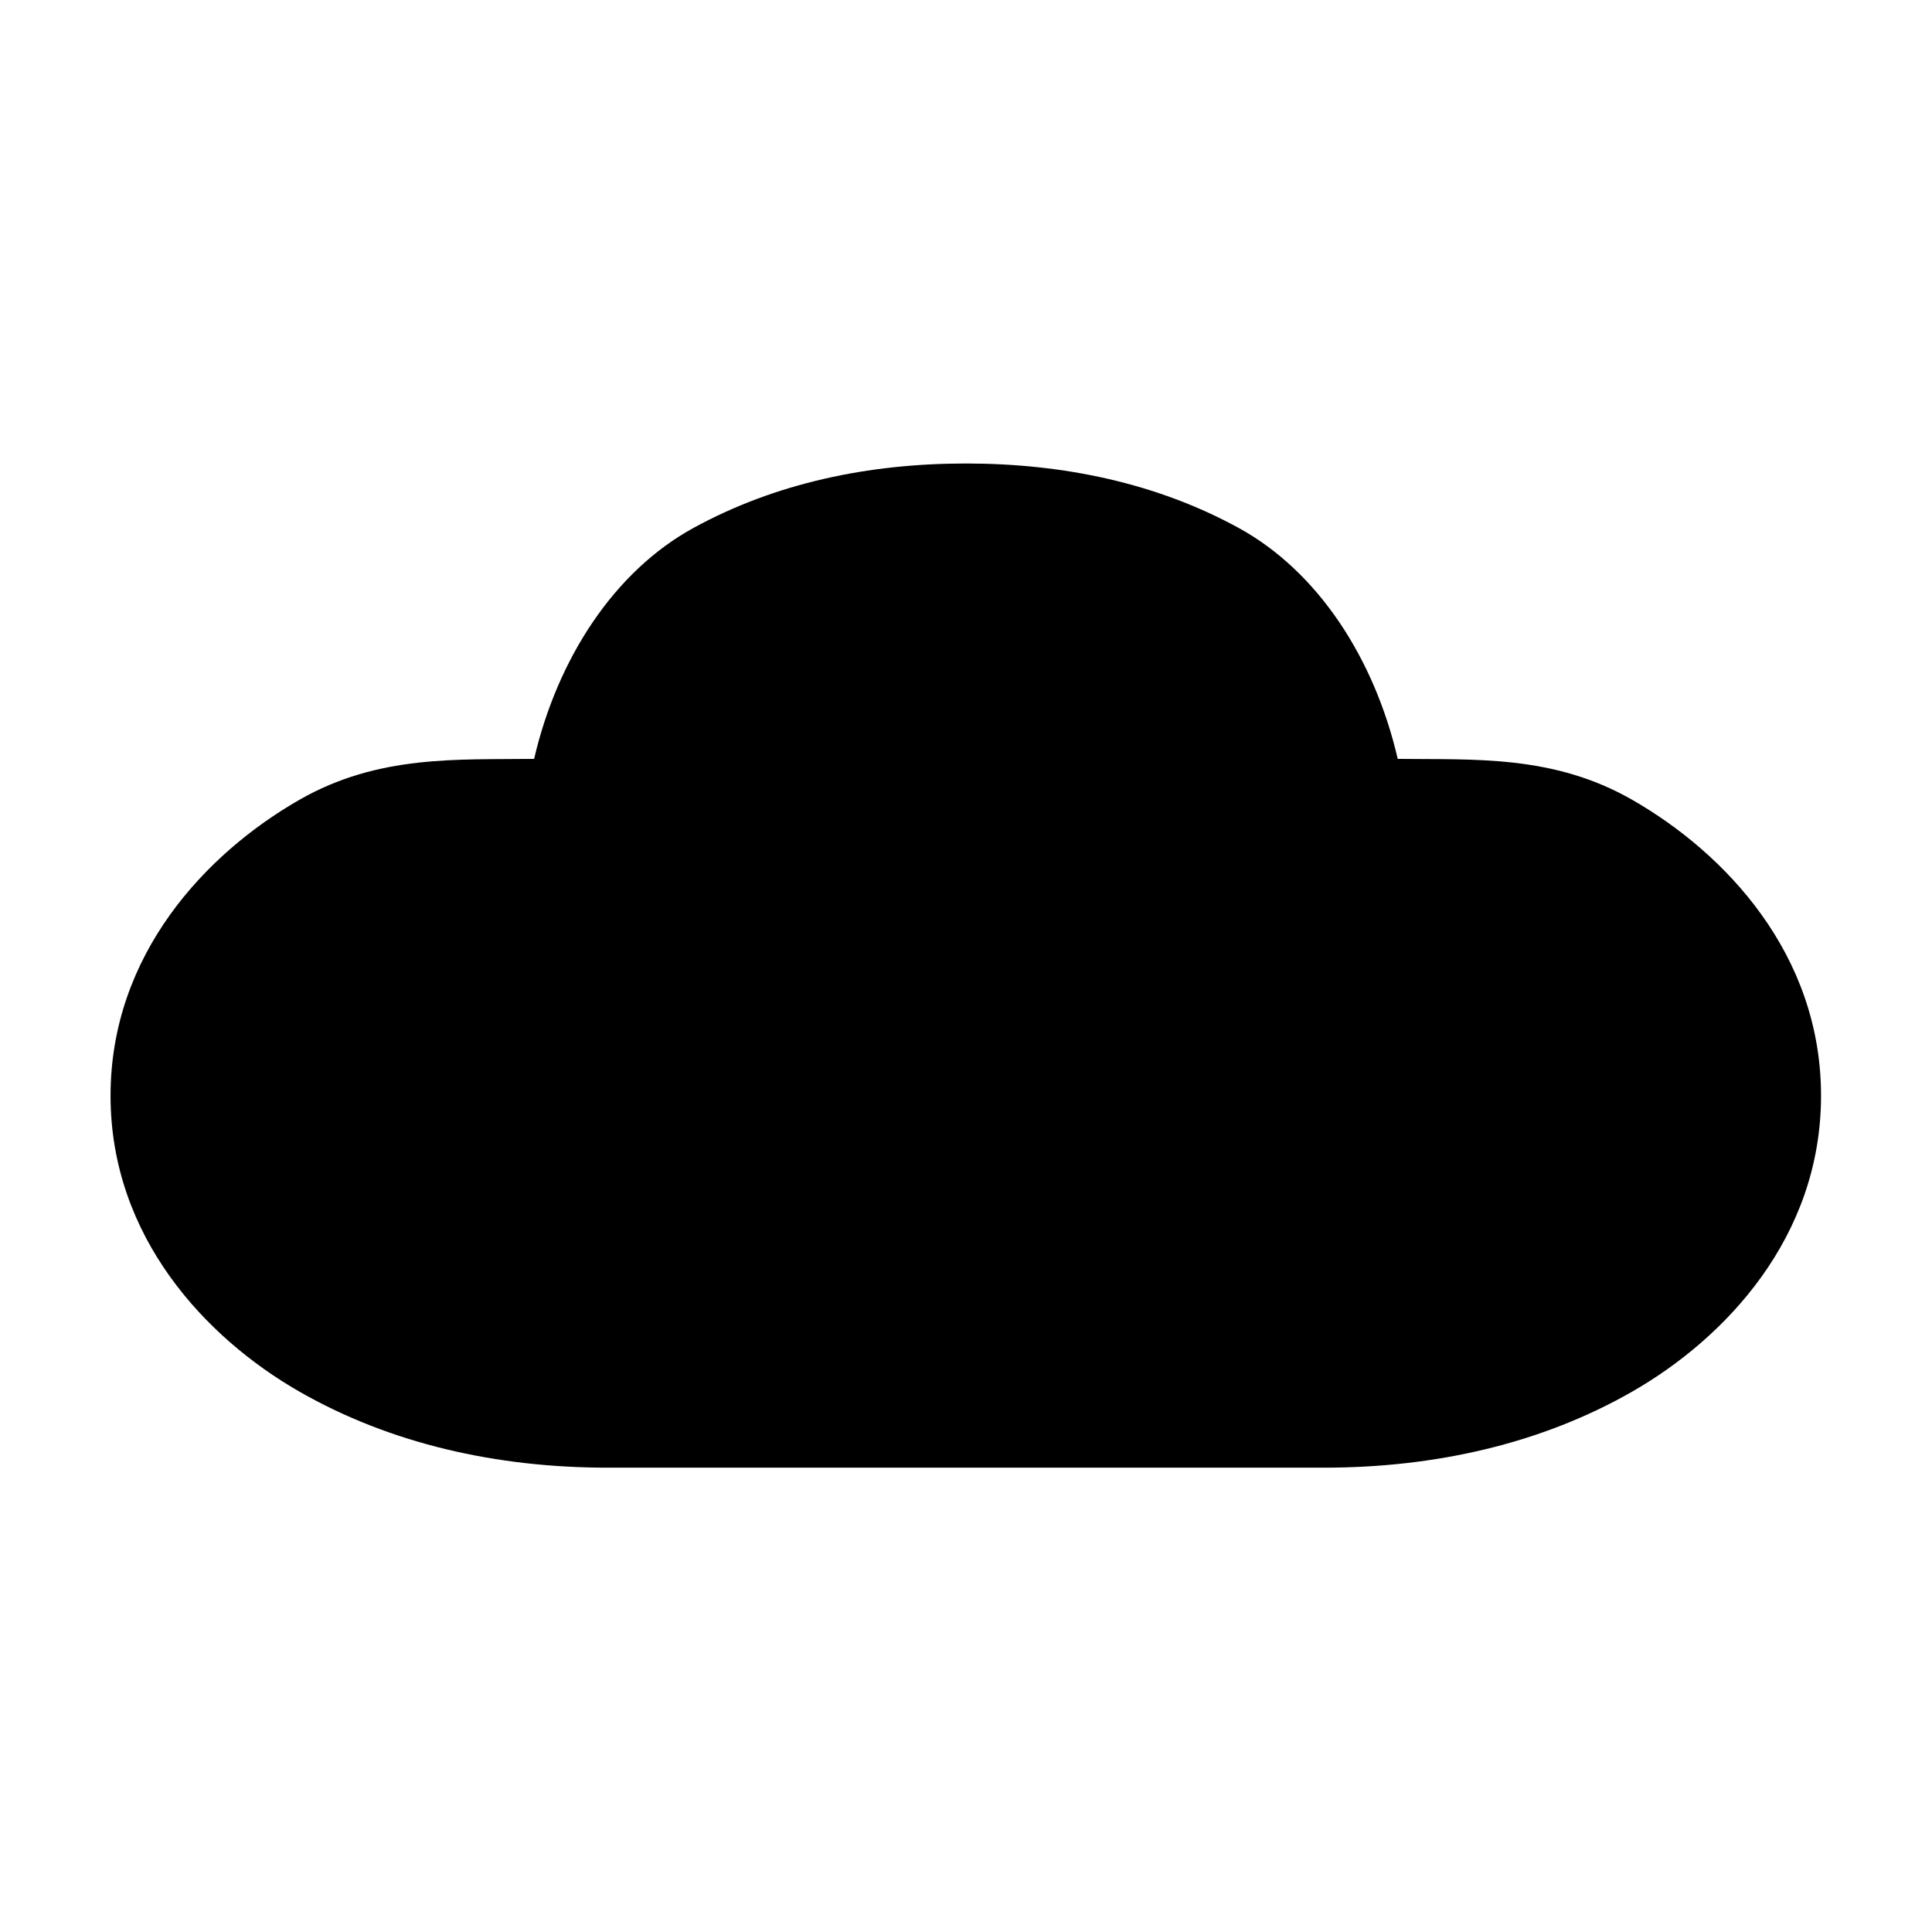
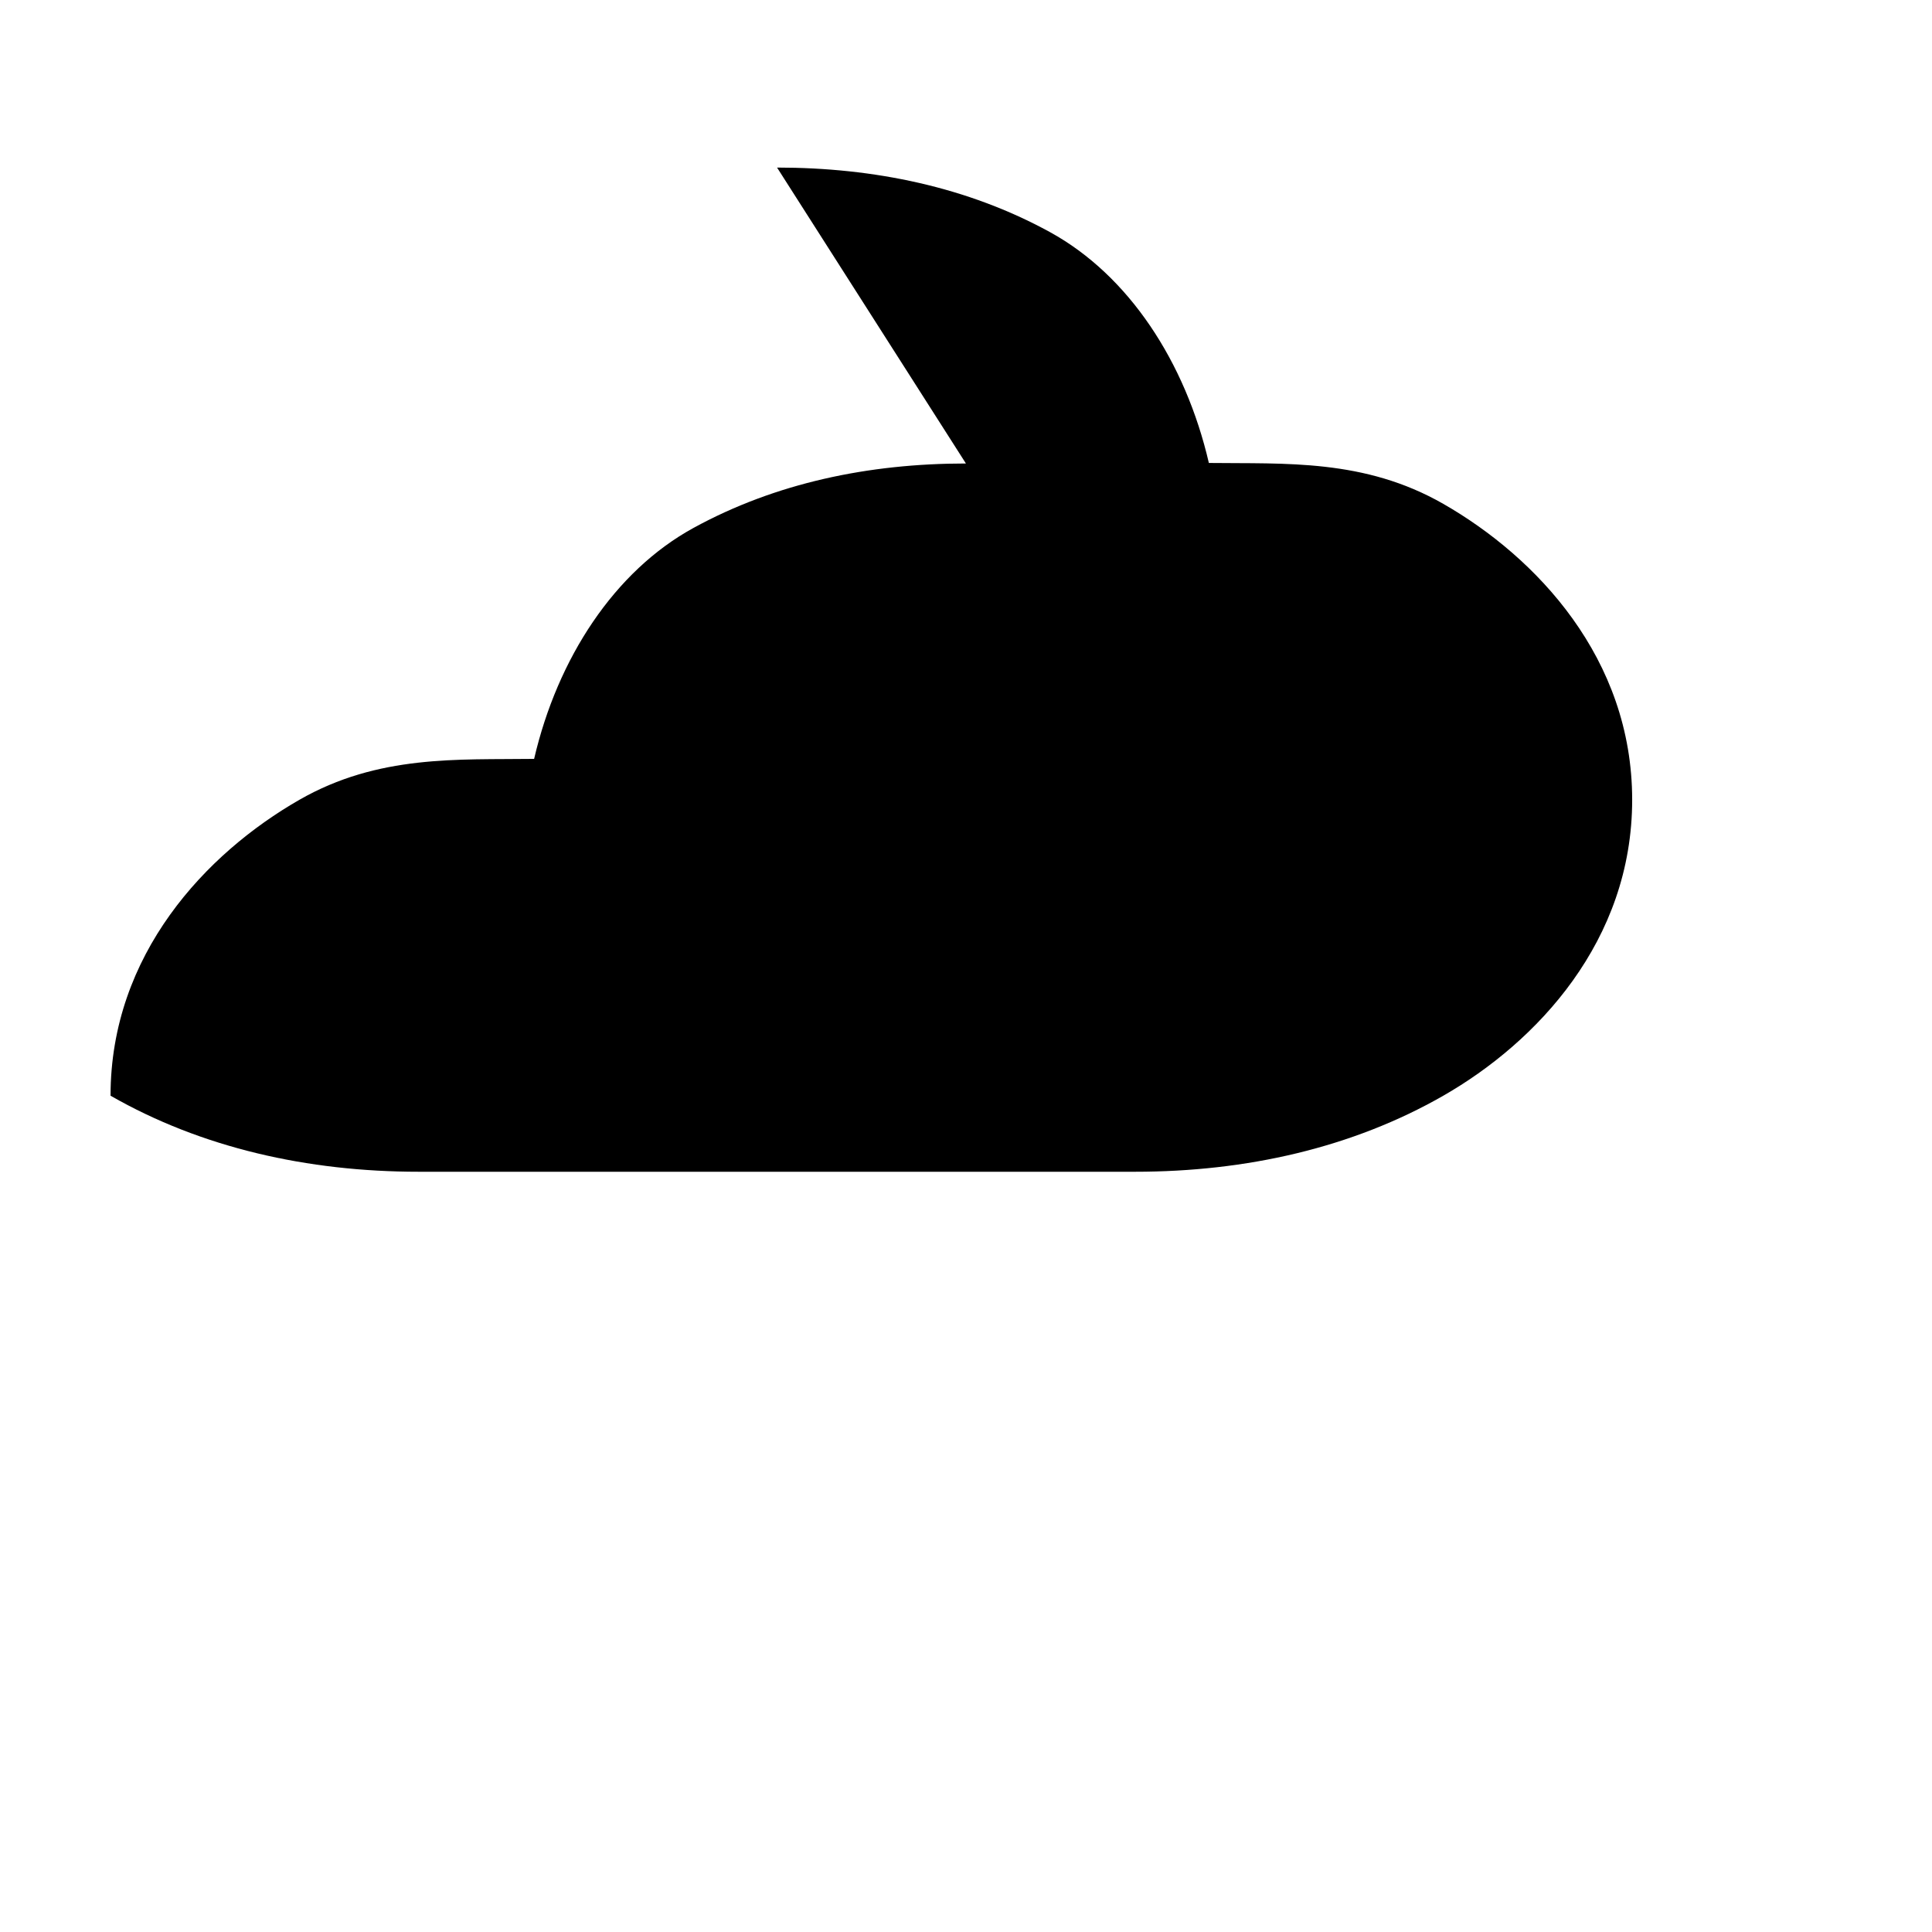
<svg xmlns="http://www.w3.org/2000/svg" fill="#000000" width="800px" height="800px" version="1.1" viewBox="144 144 512 512">
-   <path d="m399.98 266.83c-25.746 0-50.469 5.16-72.238 17.098-20.867 11.438-35.969 34.43-42.195 61.184-20.223 0.262-41.258-1.16-62.199 10.84-24.746 14.176-50.051 41-50.051 78.422s25.289 64.238 50.051 78.422c24.094 13.801 52.191 20.152 81.695 20.152h189.8c29.504 0 57.602-6.352 81.699-20.152 24.75-14.176 50.051-40.977 50.051-78.422 0-37.449-25.316-64.258-50.051-78.422-20.93-11.988-41.934-10.594-62.129-10.84-6.203-26.75-21.238-49.734-42.121-61.184-21.773-11.938-46.566-17.098-72.312-17.098z" />
+   <path d="m399.98 266.83c-25.746 0-50.469 5.16-72.238 17.098-20.867 11.438-35.969 34.43-42.195 61.184-20.223 0.262-41.258-1.16-62.199 10.84-24.746 14.176-50.051 41-50.051 78.422c24.094 13.801 52.191 20.152 81.695 20.152h189.8c29.504 0 57.602-6.352 81.699-20.152 24.75-14.176 50.051-40.977 50.051-78.422 0-37.449-25.316-64.258-50.051-78.422-20.93-11.988-41.934-10.594-62.129-10.84-6.203-26.75-21.238-49.734-42.121-61.184-21.773-11.938-46.566-17.098-72.312-17.098z" />
</svg>